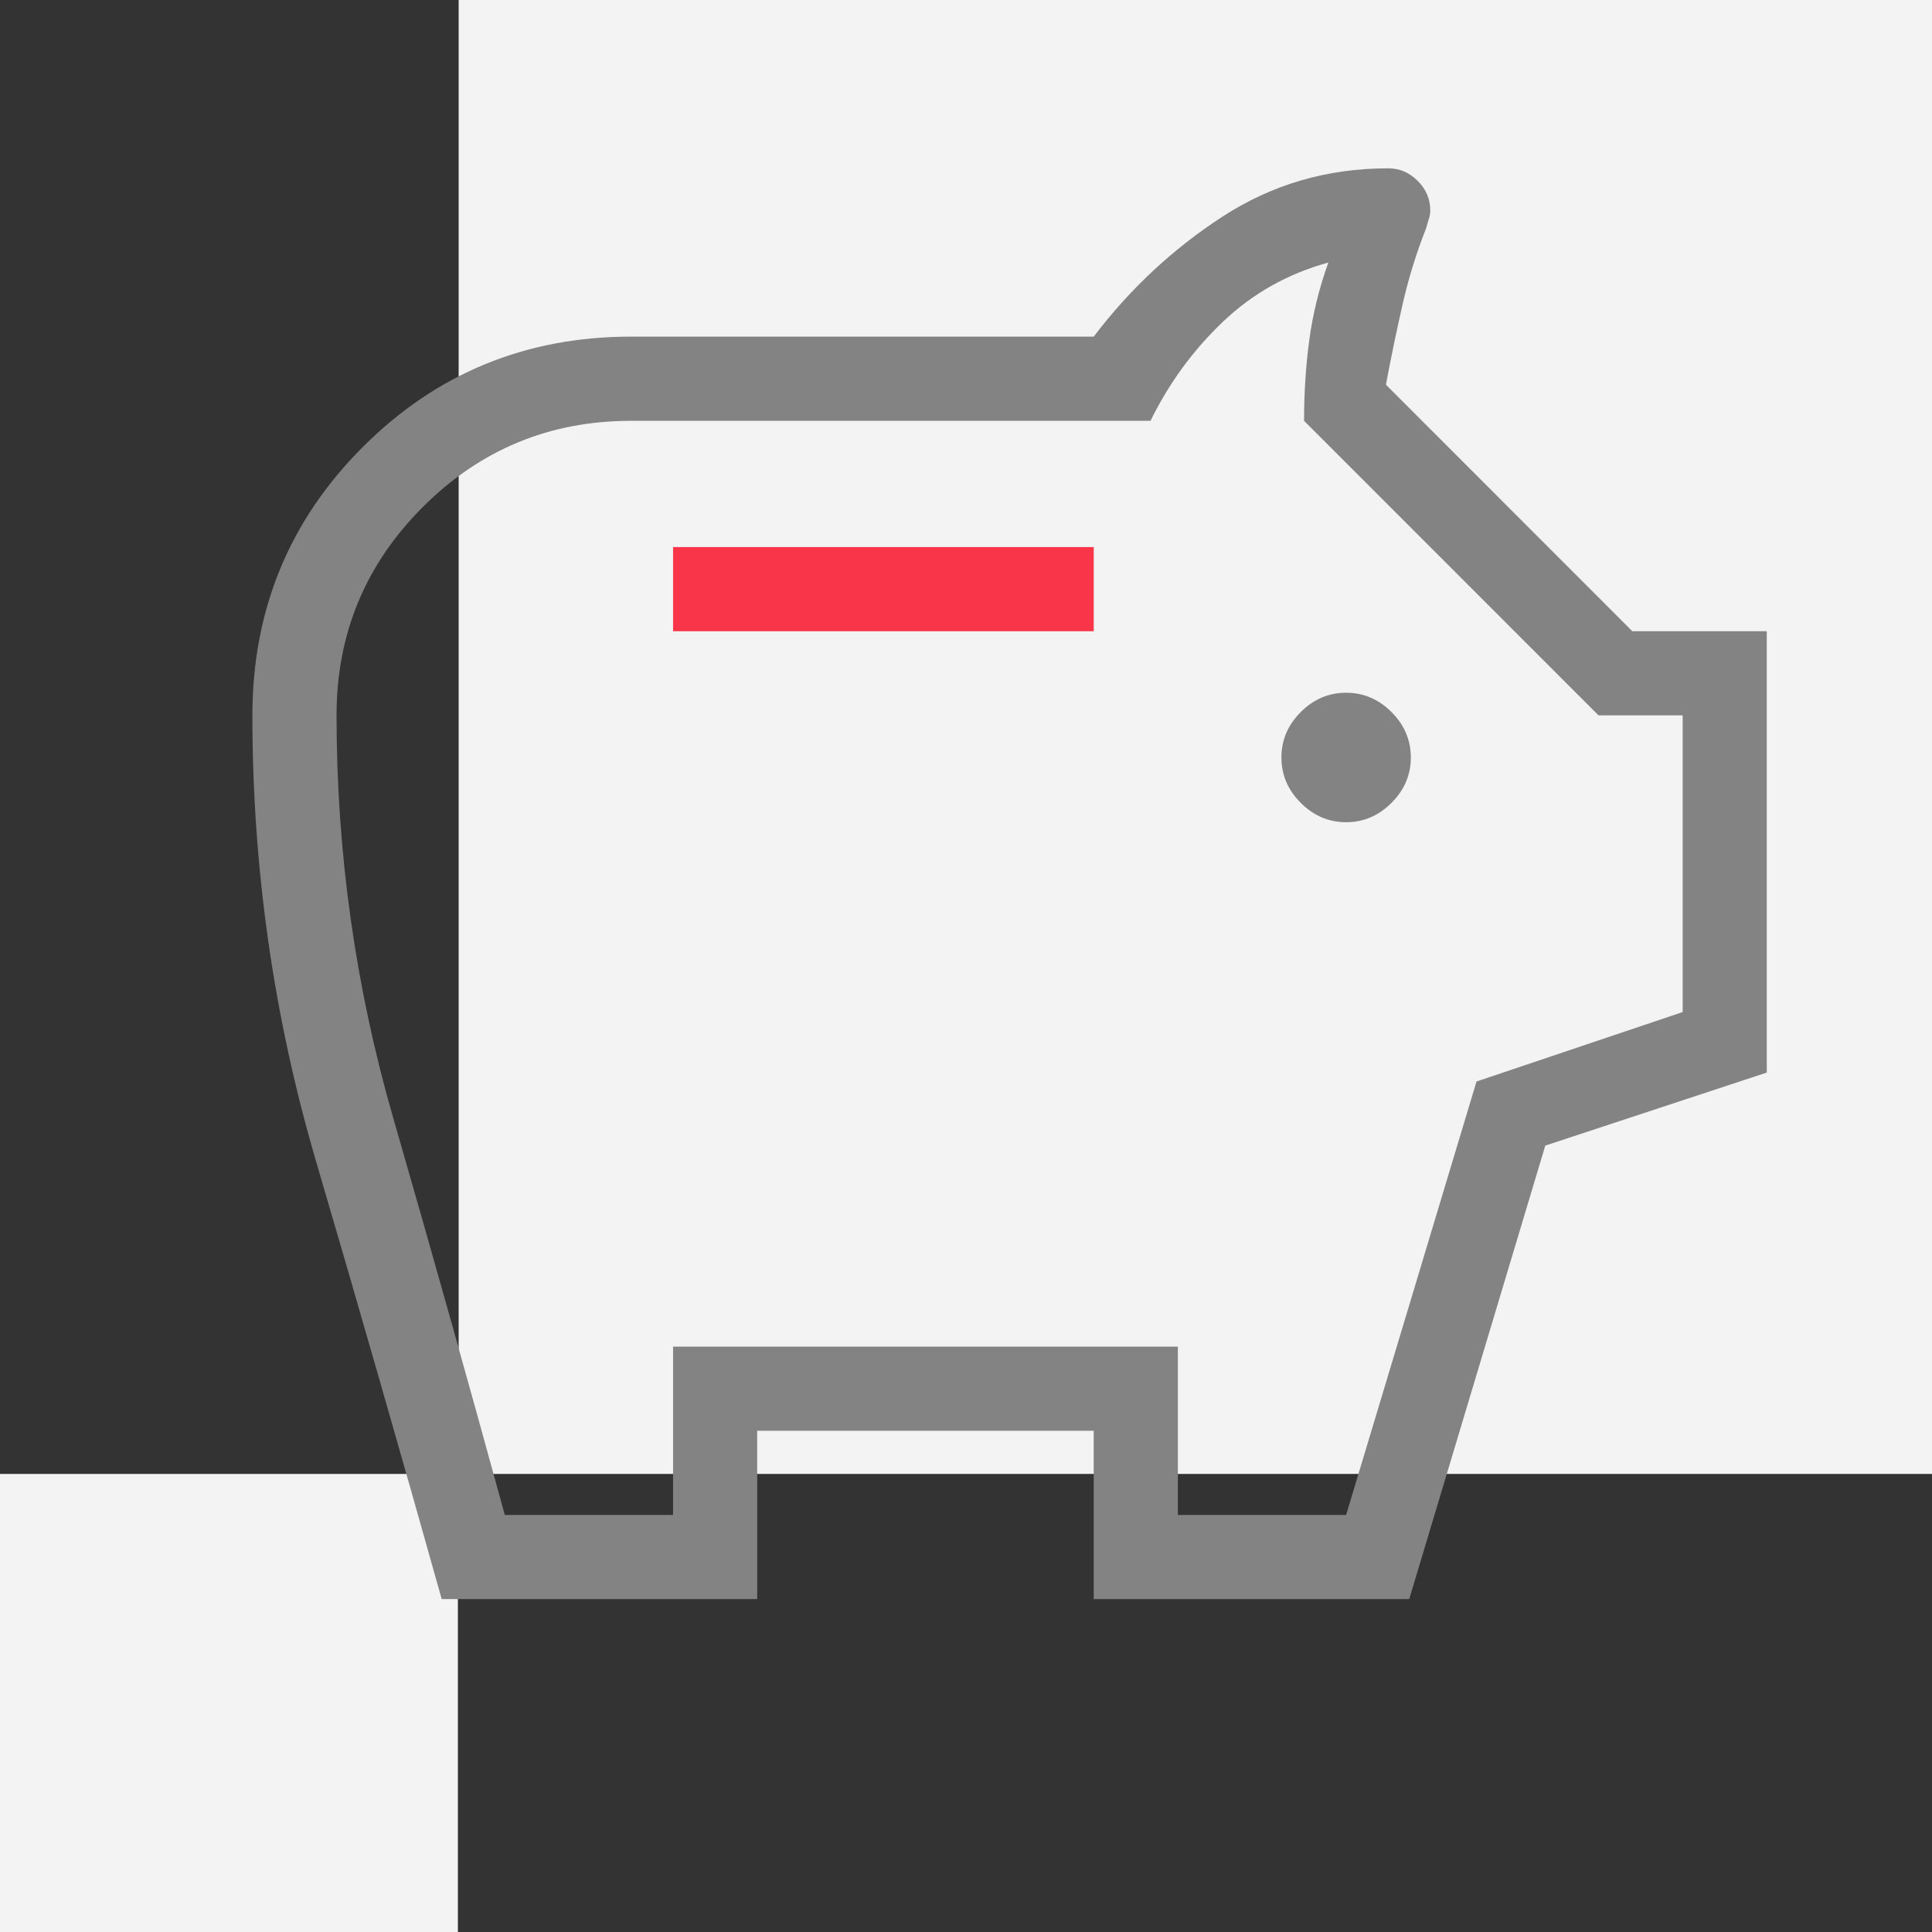
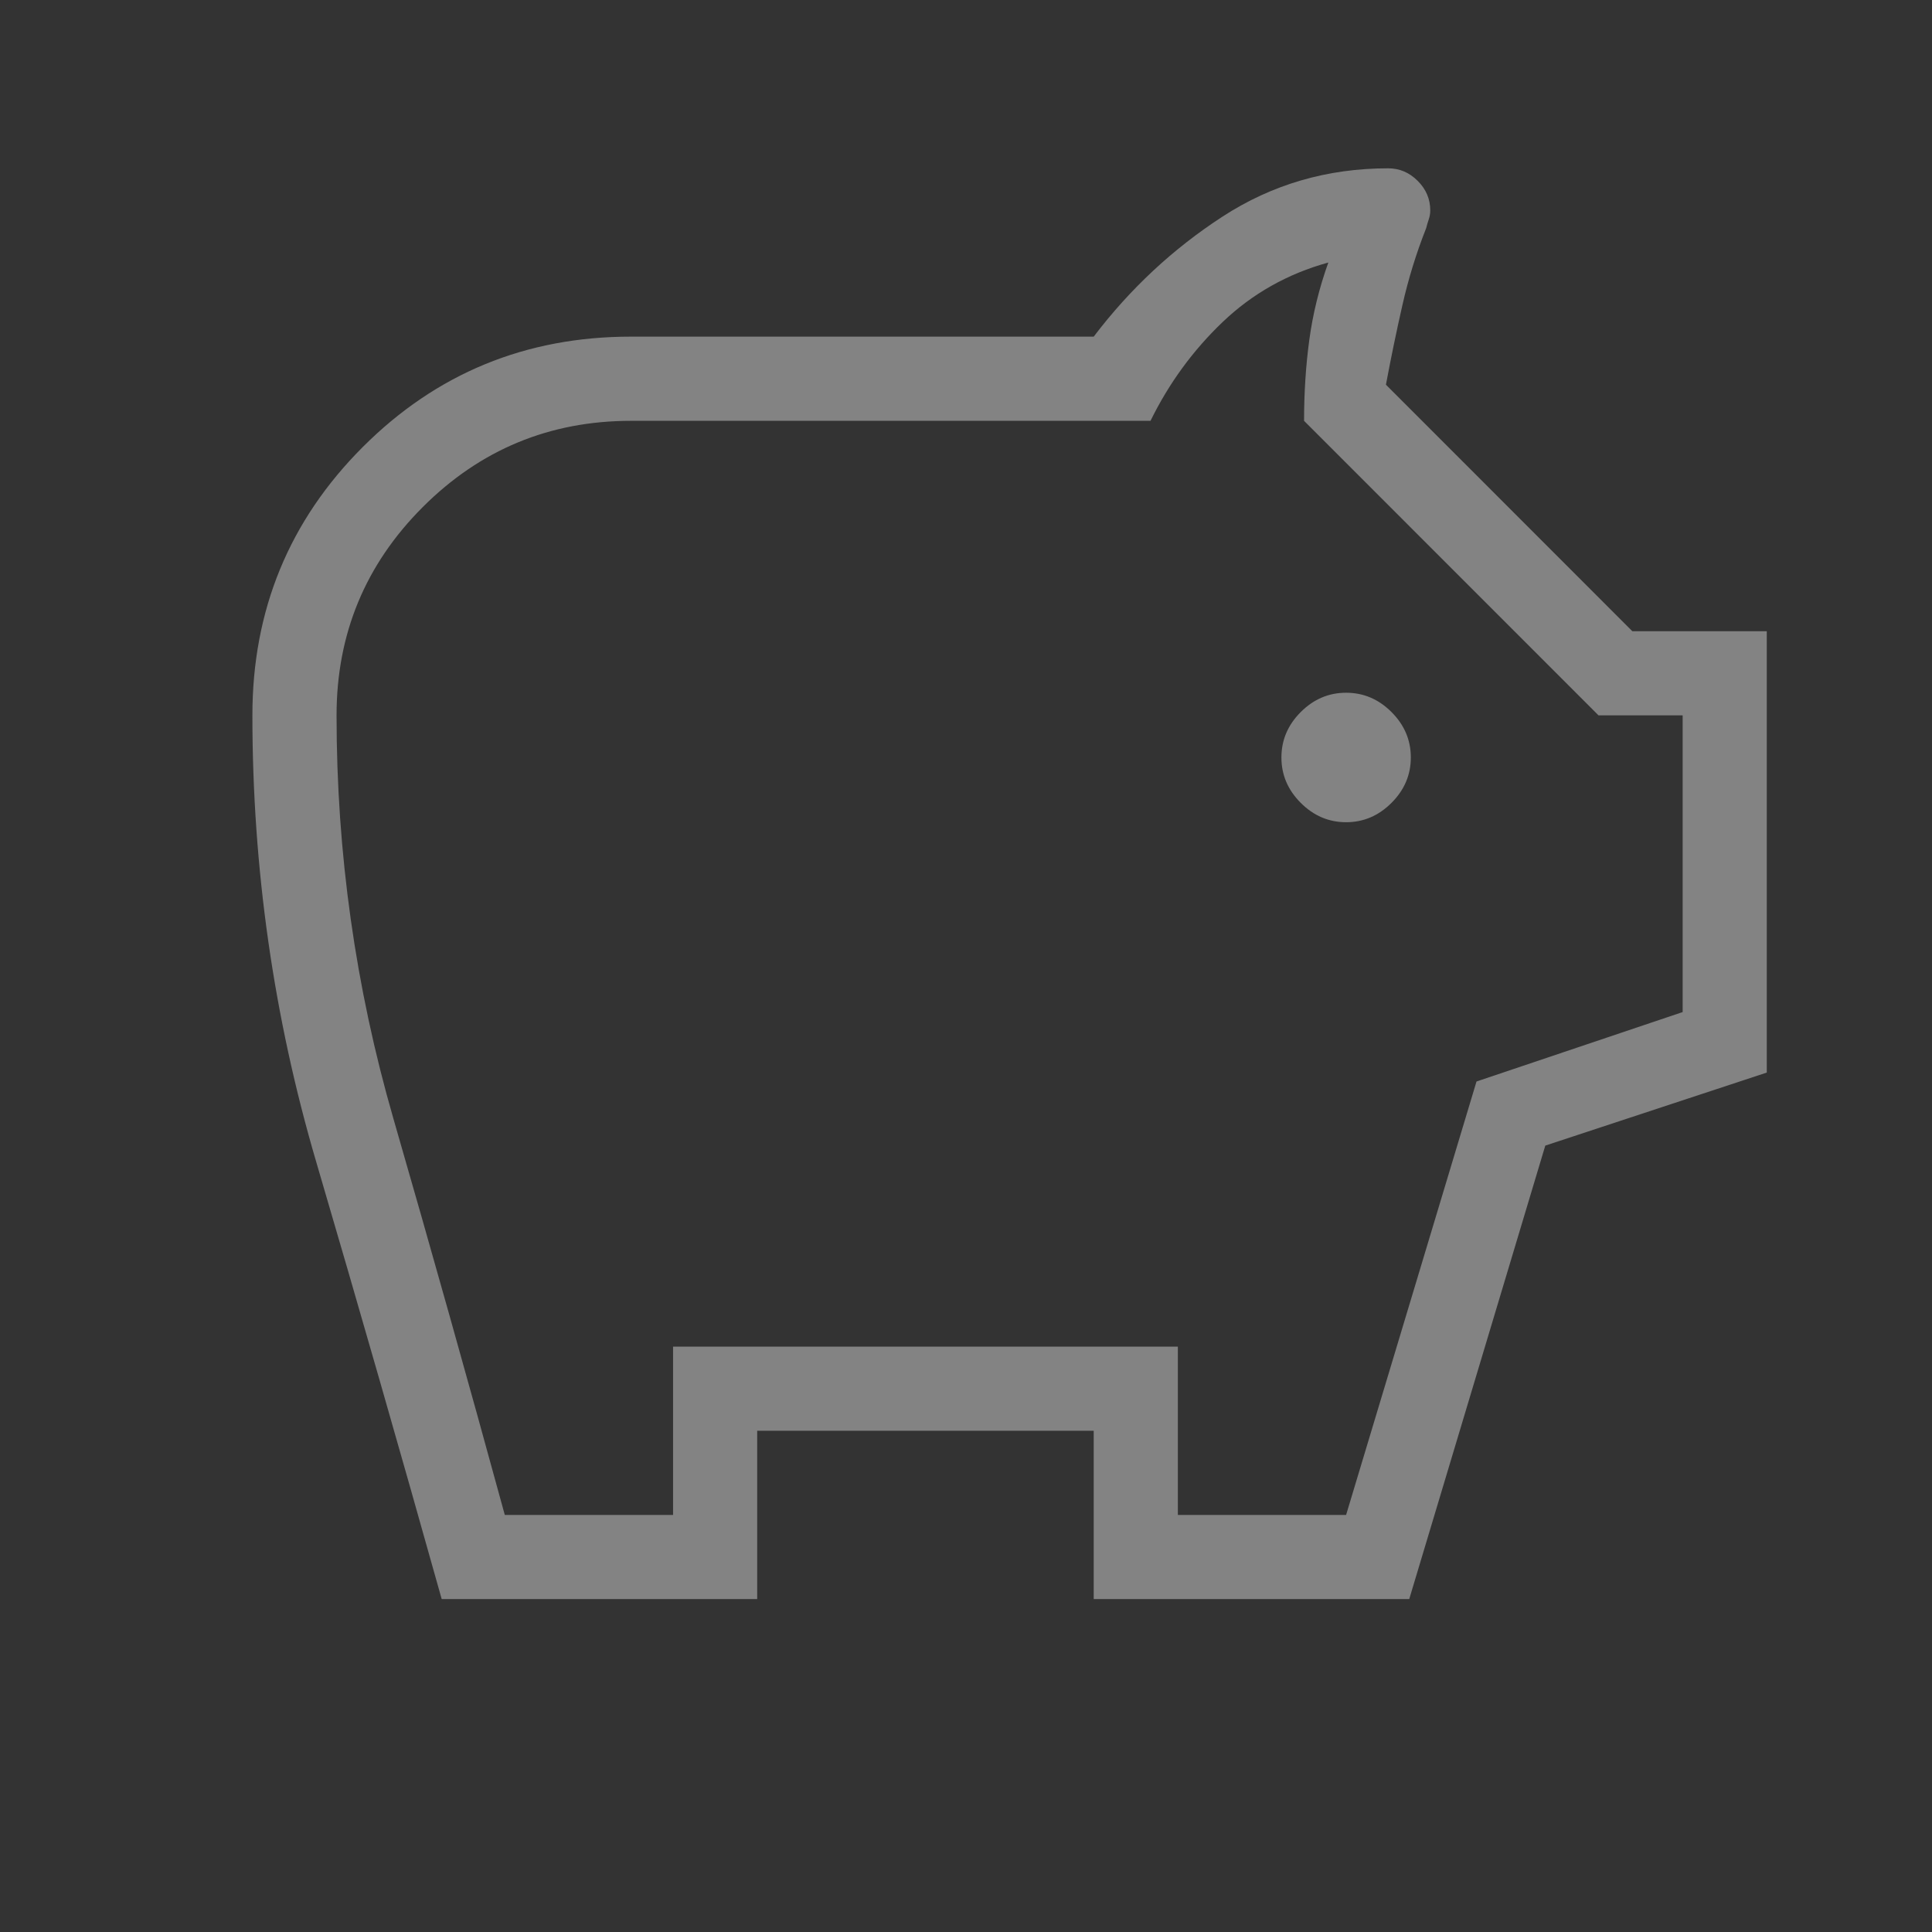
<svg xmlns="http://www.w3.org/2000/svg" width="50" height="50" viewBox="0 0 50 50" fill="none">
  <rect x="0" y="0" width="50" height="50" fill="#333333" stroke="none" />
-   <path d="M11.85 38.145H0V50H11.85V38.145Z" fill="#F3F3F3" />
-   <path d="M50 0H11.87V38.145H50V0Z" fill="#F3F3F3" />
-   <path d="M28.306 16.336H17.419V14.158H28.306V16.336Z" fill="#F93549" />
  <path d="M34.837 21.279C35.287 21.279 35.678 21.112 36.012 20.778C36.346 20.444 36.512 20.053 36.512 19.603C36.512 19.153 36.346 18.762 36.012 18.428C35.678 18.094 35.287 17.928 34.837 17.928C34.388 17.928 33.997 18.094 33.663 18.428C33.329 18.762 33.163 19.153 33.163 19.603C33.163 20.053 33.329 20.444 33.663 20.778C33.997 21.112 34.388 21.279 34.837 21.279ZM11.431 41.384C10.365 37.581 9.282 33.808 8.182 30.064C7.082 26.321 6.532 22.471 6.532 18.514C6.532 15.789 7.484 13.474 9.388 11.569C11.292 9.665 13.606 8.712 16.33 8.712H28.305C29.246 7.473 30.358 6.437 31.641 5.604C32.923 4.772 34.352 4.356 35.926 4.356C36.219 4.356 36.474 4.464 36.69 4.681C36.907 4.897 37.015 5.152 37.015 5.445C37.015 5.523 37.002 5.602 36.975 5.68C36.949 5.758 36.927 5.832 36.91 5.902C36.653 6.552 36.447 7.219 36.293 7.902C36.138 8.585 35.996 9.27 35.868 9.956L42.245 16.336H45.724V27.758L39.992 29.648L36.471 41.384H28.305V37.028H19.596V41.384H11.431ZM13.064 39.206H17.419V34.85H30.483V39.206H34.837L38.212 27.989L43.547 26.192V18.514H41.37L33.749 10.891C33.749 10.165 33.794 9.466 33.885 8.794C33.976 8.123 34.14 7.456 34.377 6.794C33.325 7.084 32.413 7.598 31.643 8.333C30.872 9.069 30.25 9.922 29.775 10.891H16.33C14.226 10.891 12.429 11.635 10.941 13.123C9.453 14.611 8.71 16.409 8.71 18.514C8.71 22.072 9.199 25.547 10.179 28.942C11.159 32.336 12.121 35.757 13.064 39.206Z" fill="#838383" />
</svg>